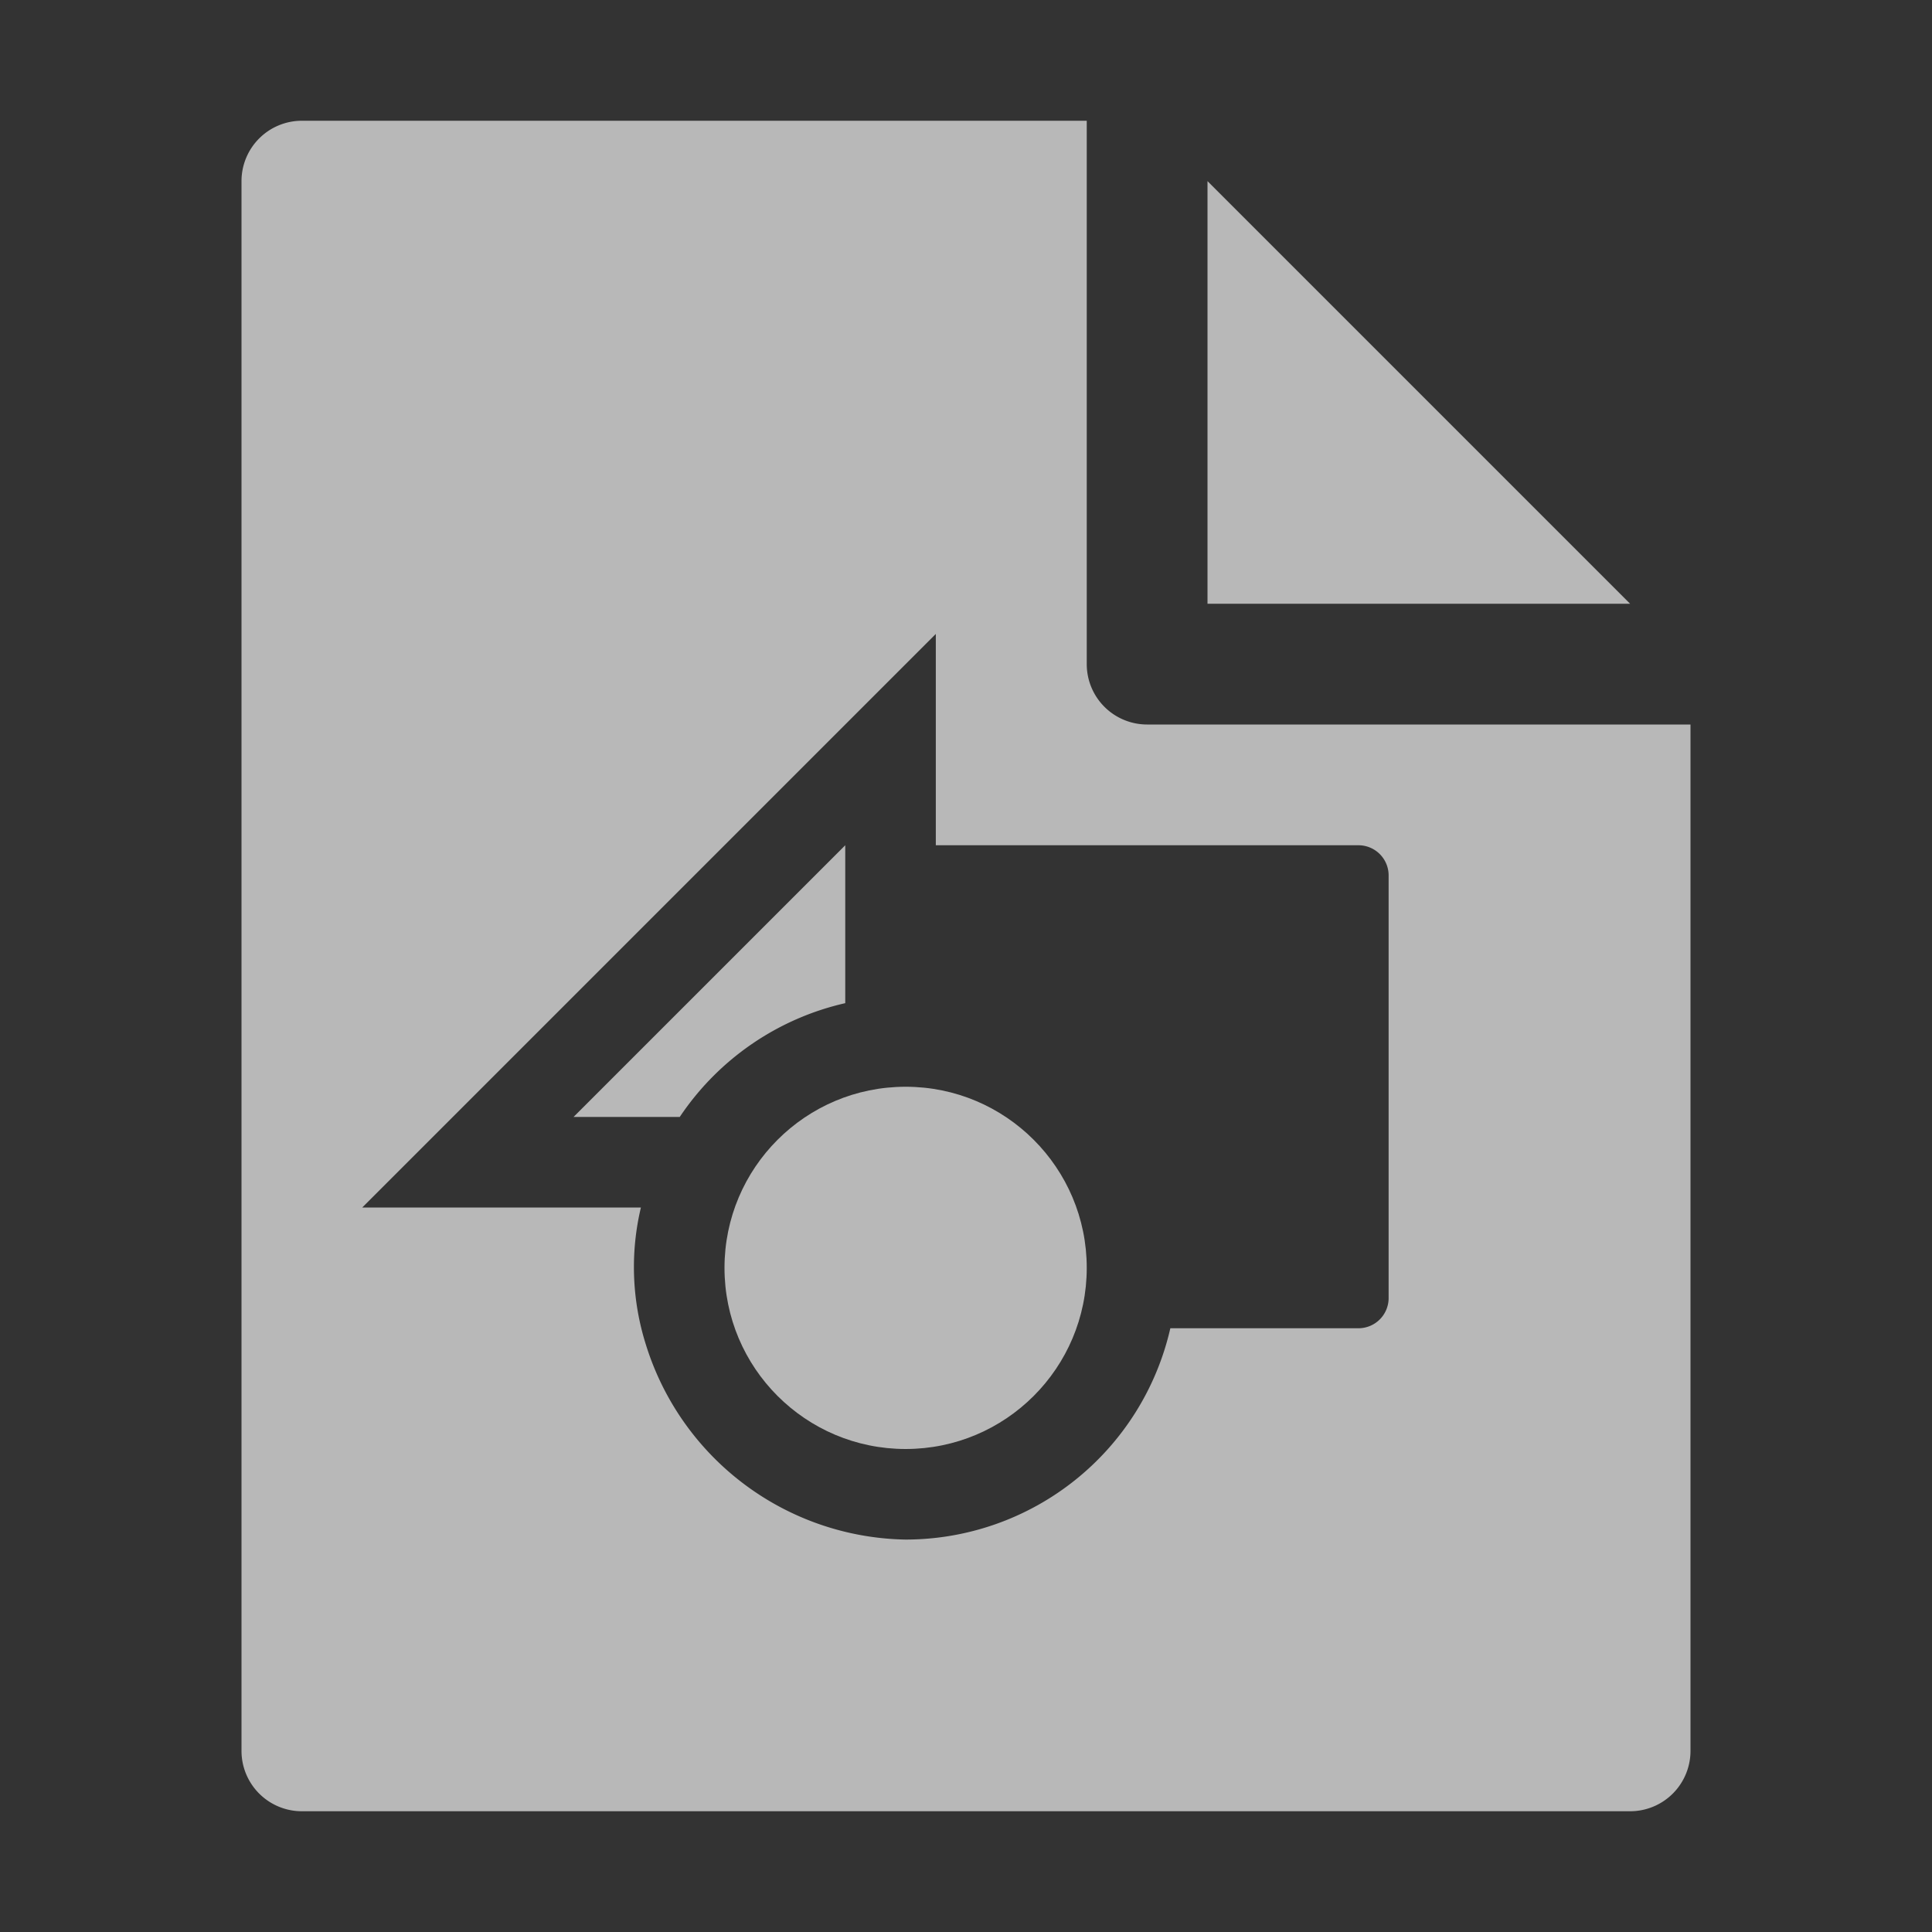
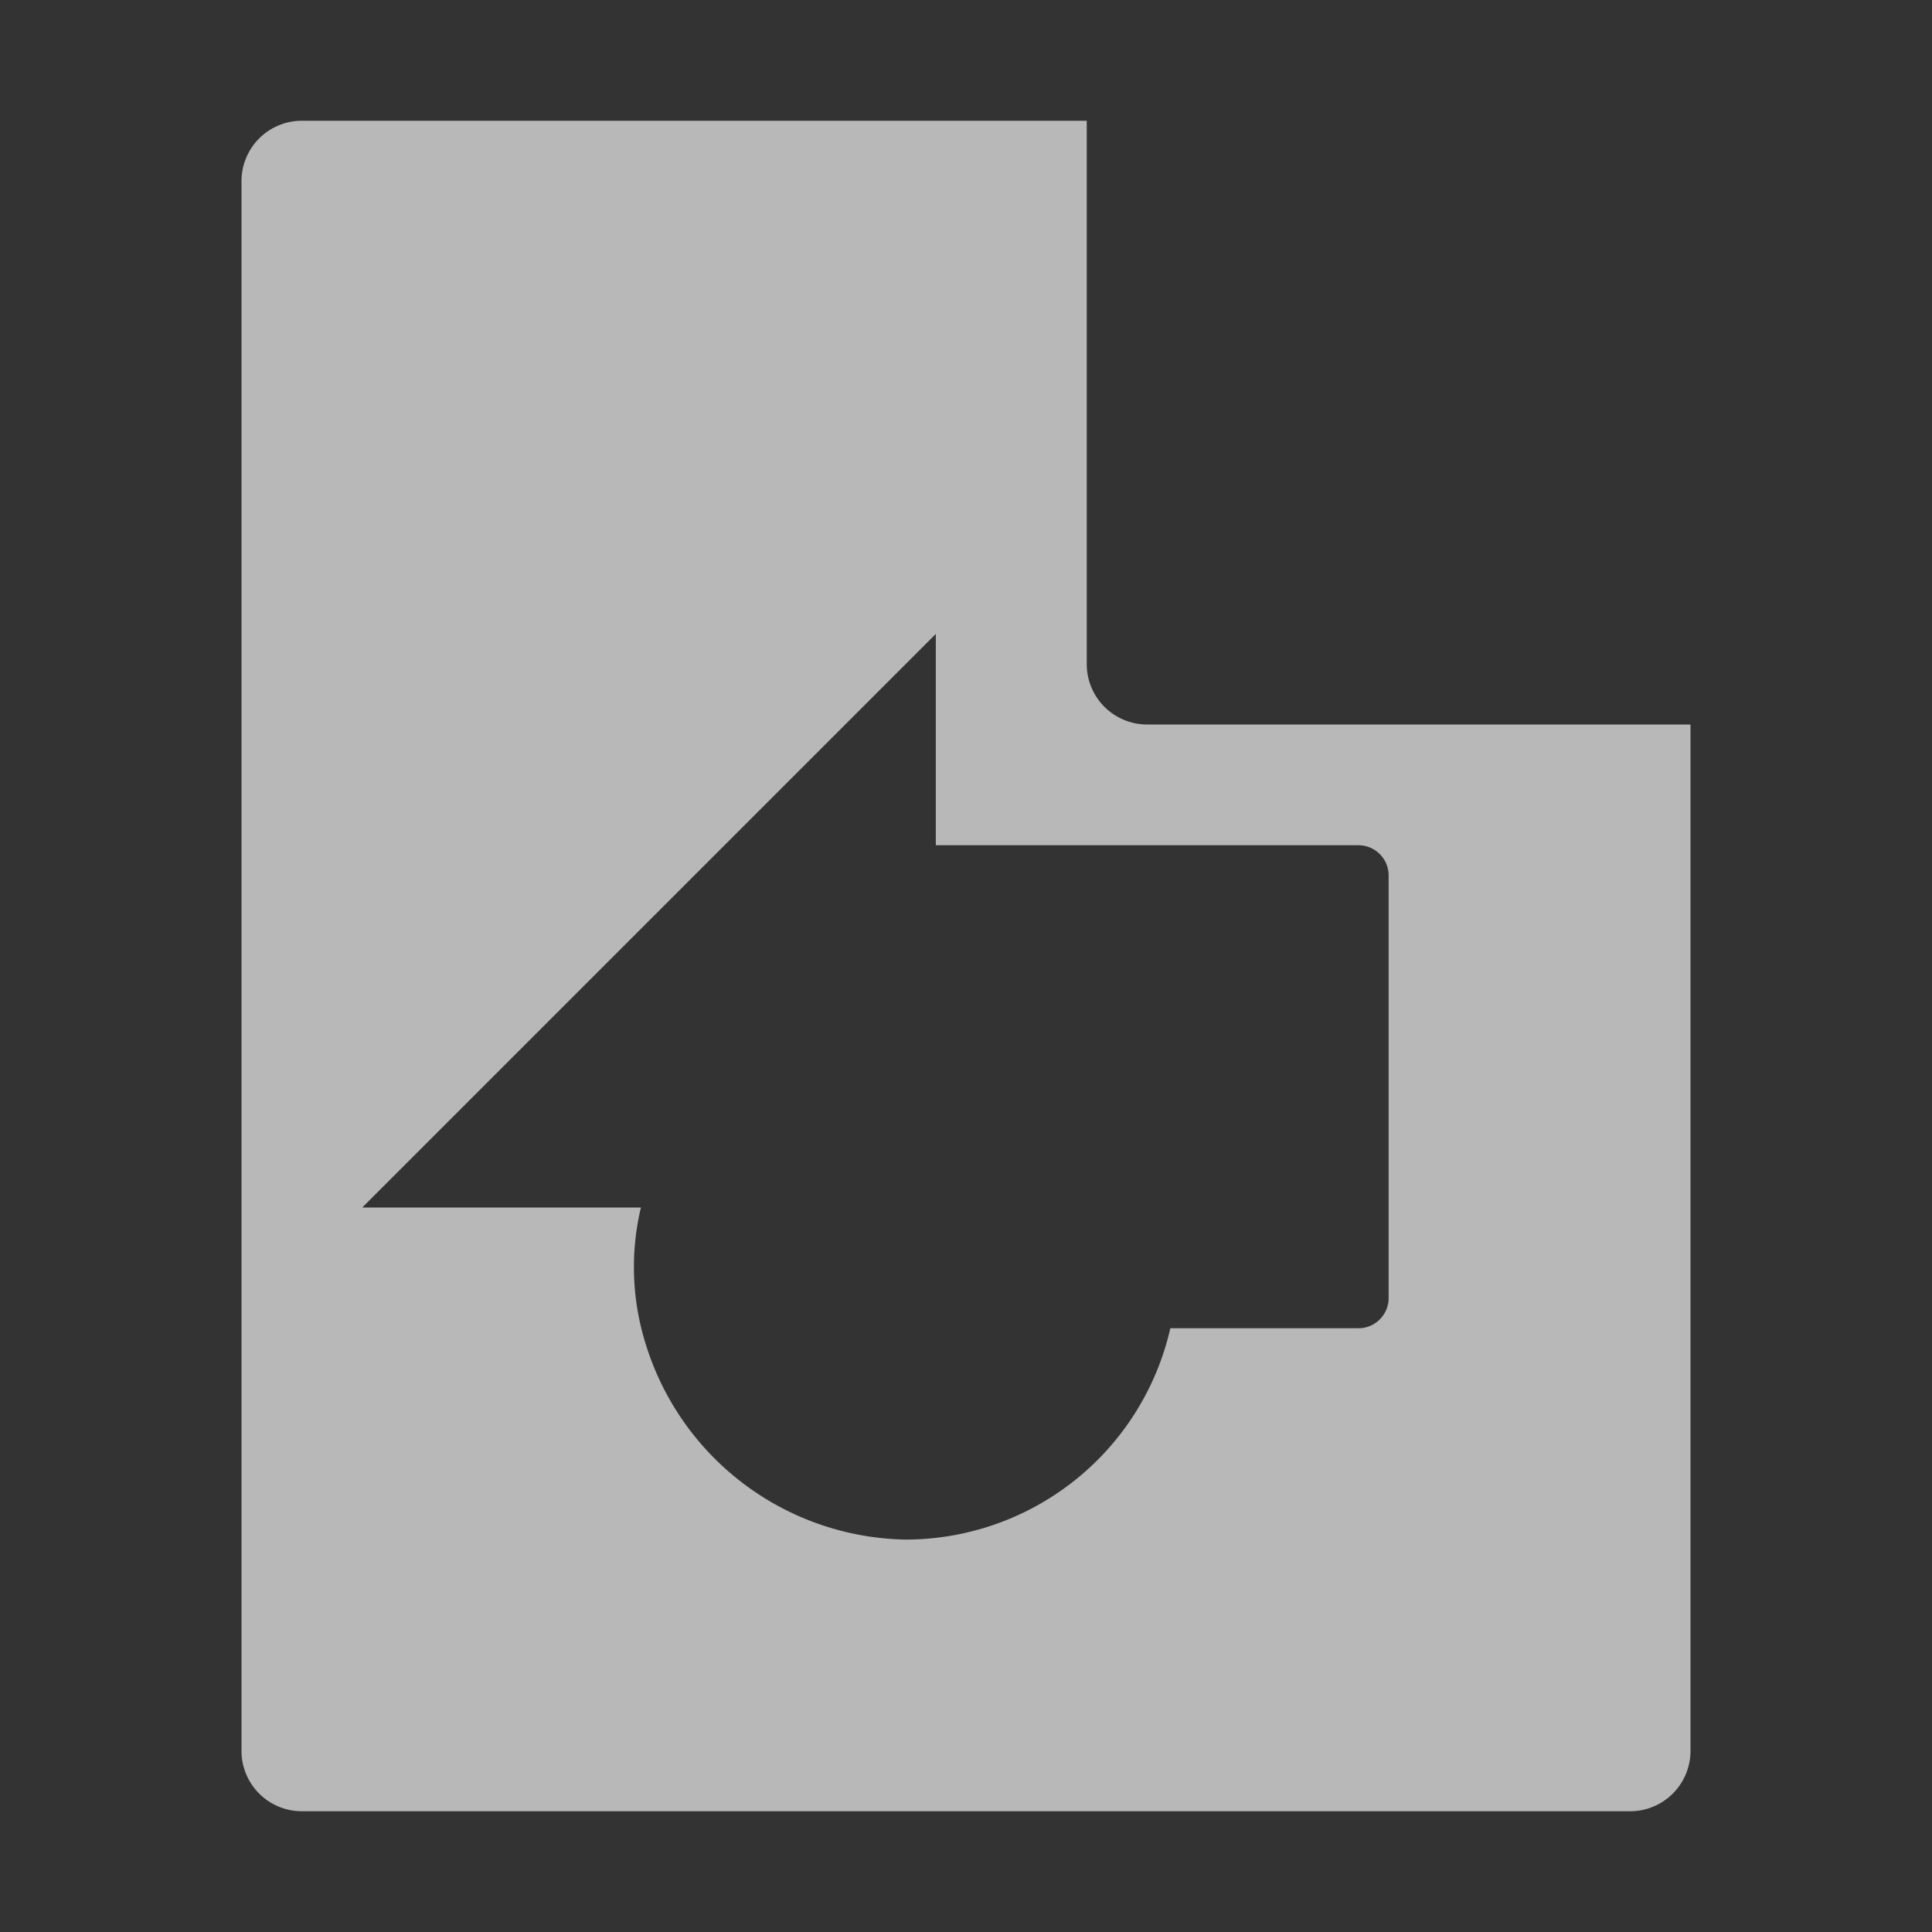
<svg xmlns="http://www.w3.org/2000/svg" id="S_Still_Xl_N_D_2x" data-name="S_Still_Xl_N_D@2x" width="64" height="64" viewBox="0 0 64 64">
  <rect x="0" y="0" width="64" height="64" fill="#333333" stroke="none" />
  <defs>
    <style>
      .fill {
        fill: #fff;
        fill-rule: evenodd;
        opacity: 0.65;
      }

      
    </style>
  </defs>
  <title>S_Still_Xl_N_D@2x</title>
-   <polygon class="fill" points="40 6 40 20 54 20 40 6" />
  <path class="fill" d="M38,24a2,2,0,0,1-2-2V4H10A2,2,0,0,0,8,6V58a2,2,0,0,0,2,2H54a2,2,0,0,0,2-2V24H38Zm8,19a1,1,0,0,1-1,1H38.769a9,9,0,0,1-8.777,7,9.174,9.174,0,0,1-8.59-6.438A8.525,8.525,0,0,1,21.231,40H12L31,21v7H45a1,1,0,0,1,1,1V43Z" />
-   <circle class="fill" cx="30" cy="42" r="6" />
-   <path class="fill" d="M28,33.231V28l-9,9h3.518A9,9,0,0,1,28,33.231Z" />
</svg>